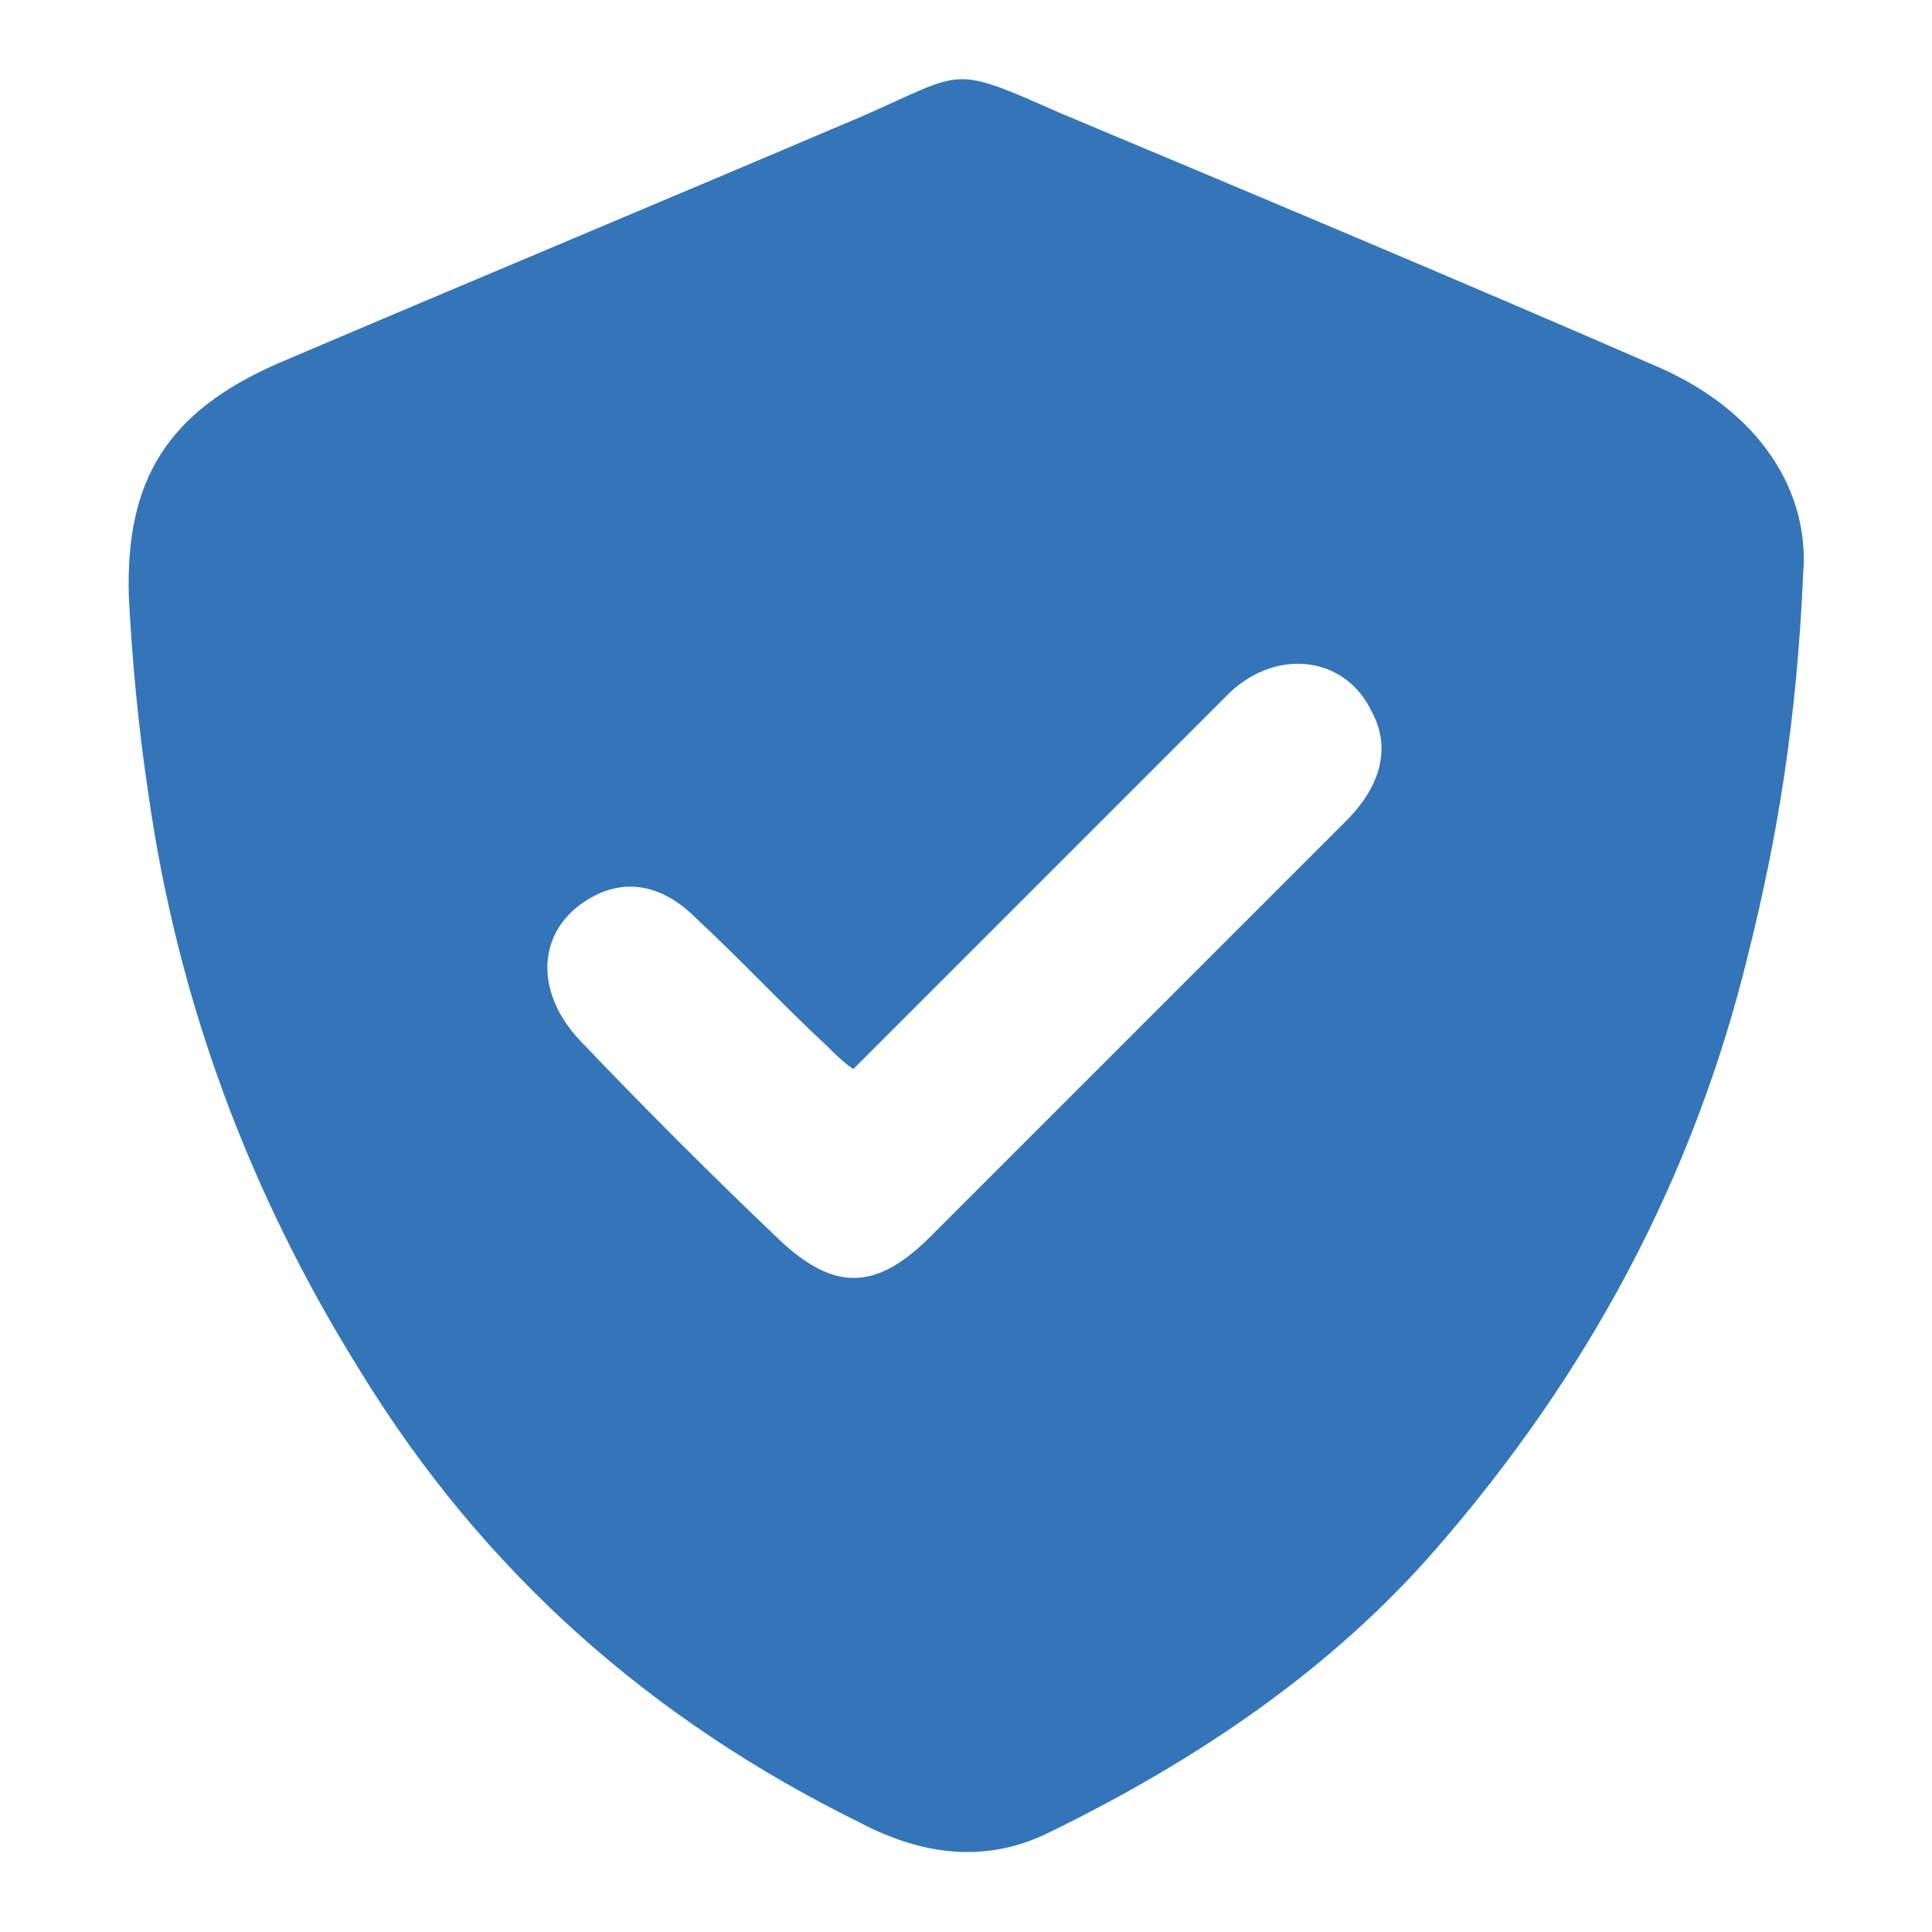
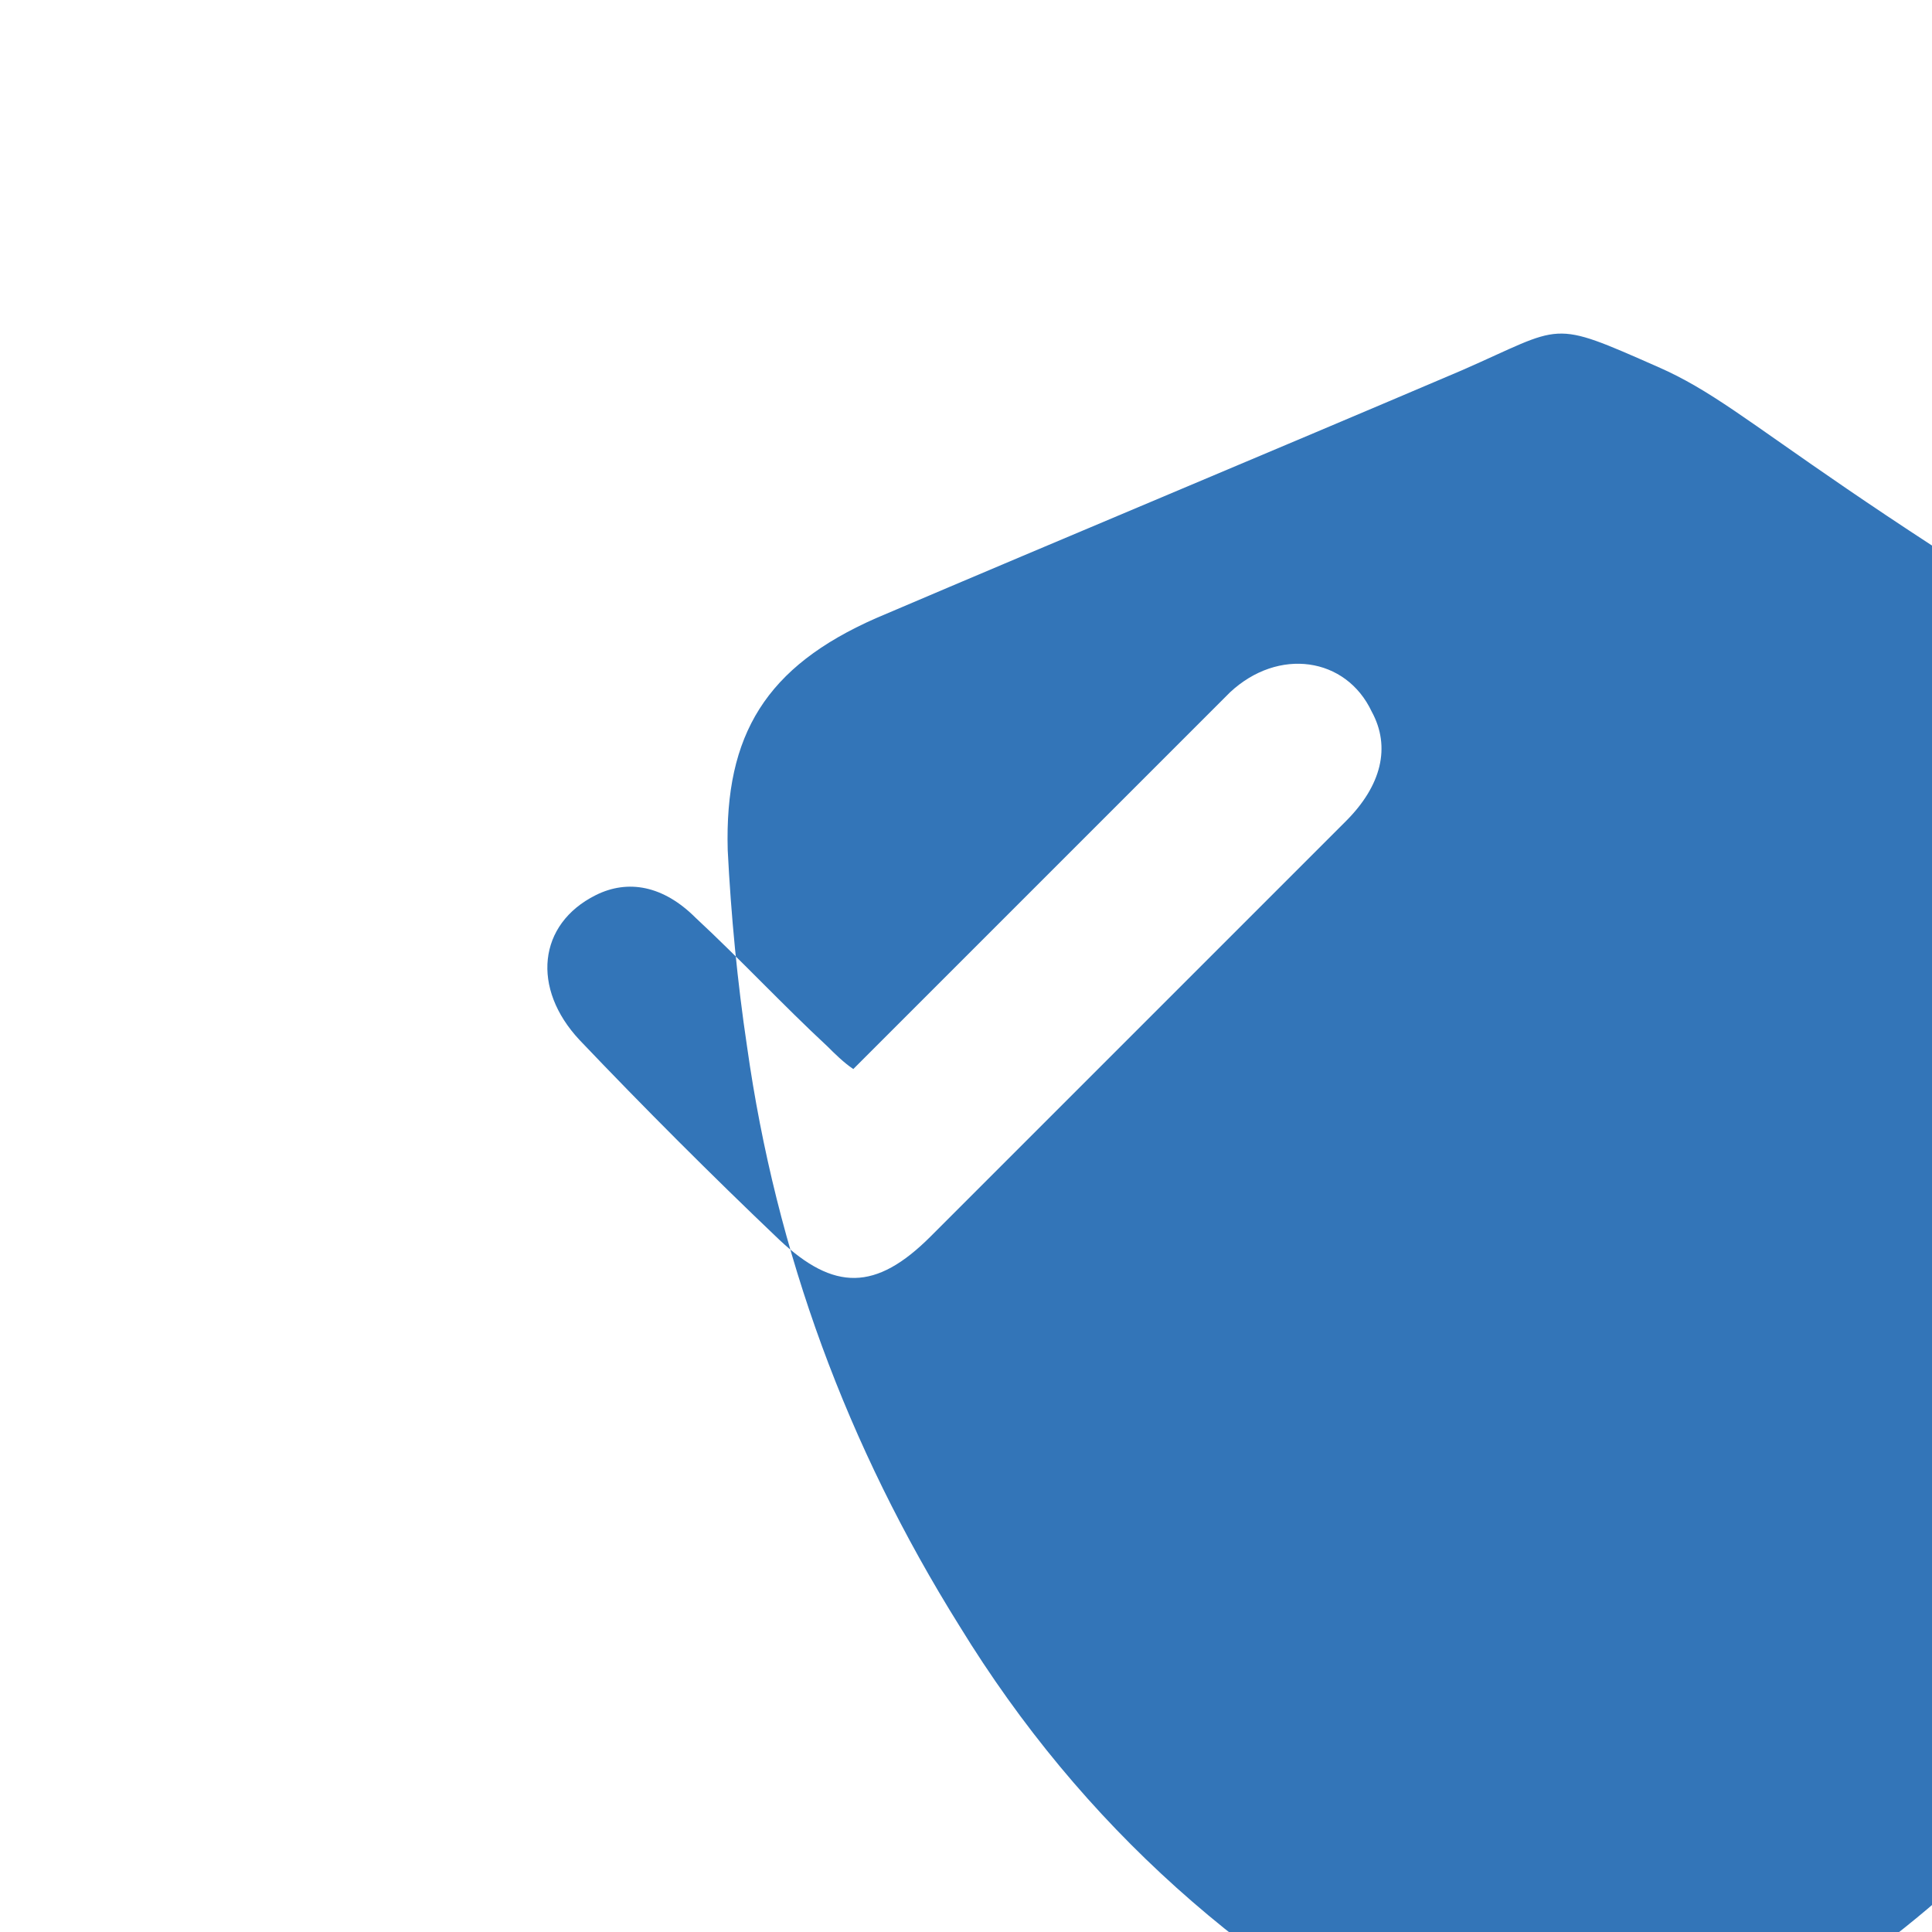
<svg xmlns="http://www.w3.org/2000/svg" version="1.1" id="Layer_1" x="0px" y="0px" viewBox="0 0 60 60" style="enable-background:new 0 0 60 60;" xml:space="preserve">
  <style type="text/css">
	.st0{fill:#3375B8;}
</style>
  <g>
-     <path class="st0" d="M51.5,11.4c-6.2-2.7-12.4-5.3-18.6-7.9c-3.4-1.5-2.9-1.3-6.1,0.1c-6.1,2.6-12.1,5.1-18.2,7.7   c-3.4,1.5-4.7,3.6-4.6,7.2c0.1,2,0.3,4.1,0.6,6.1c0.9,6.4,3.1,12.4,6.6,18c3.8,6.2,9,10.8,15.5,14c1.9,1,3.9,1.3,5.9,0.3   c4.5-2.2,8.7-5,12-8.8c4.7-5.4,8-11.5,9.7-18.5c0.9-3.6,1.5-7.2,1.7-11.8C56.2,15.3,54.7,12.8,51.5,11.4z M41.8,25.5c-3,3-6,6-9,9   c-1.3,1.3-2.6,2.6-3.9,3.9c-1.7,1.7-3,1.7-4.7,0.1c-2.1-2-4.2-4.1-6.2-6.2c-1.5-1.6-1.3-3.6,0.5-4.5c1-0.5,2.1-0.3,3.1,0.7   c1.4,1.3,2.7,2.7,4.1,4c0.2,0.2,0.5,0.5,0.8,0.7c2.8-2.8,5.6-5.6,8.3-8.3c1.1-1.1,2.3-2.3,3.4-3.4c1.5-1.4,3.6-1.1,4.4,0.6   C43.2,23.2,42.9,24.4,41.8,25.5z" />
+     <path class="st0" d="M51.5,11.4c-3.4-1.5-2.9-1.3-6.1,0.1c-6.1,2.6-12.1,5.1-18.2,7.7   c-3.4,1.5-4.7,3.6-4.6,7.2c0.1,2,0.3,4.1,0.6,6.1c0.9,6.4,3.1,12.4,6.6,18c3.8,6.2,9,10.8,15.5,14c1.9,1,3.9,1.3,5.9,0.3   c4.5-2.2,8.7-5,12-8.8c4.7-5.4,8-11.5,9.7-18.5c0.9-3.6,1.5-7.2,1.7-11.8C56.2,15.3,54.7,12.8,51.5,11.4z M41.8,25.5c-3,3-6,6-9,9   c-1.3,1.3-2.6,2.6-3.9,3.9c-1.7,1.7-3,1.7-4.7,0.1c-2.1-2-4.2-4.1-6.2-6.2c-1.5-1.6-1.3-3.6,0.5-4.5c1-0.5,2.1-0.3,3.1,0.7   c1.4,1.3,2.7,2.7,4.1,4c0.2,0.2,0.5,0.5,0.8,0.7c2.8-2.8,5.6-5.6,8.3-8.3c1.1-1.1,2.3-2.3,3.4-3.4c1.5-1.4,3.6-1.1,4.4,0.6   C43.2,23.2,42.9,24.4,41.8,25.5z" />
  </g>
</svg>